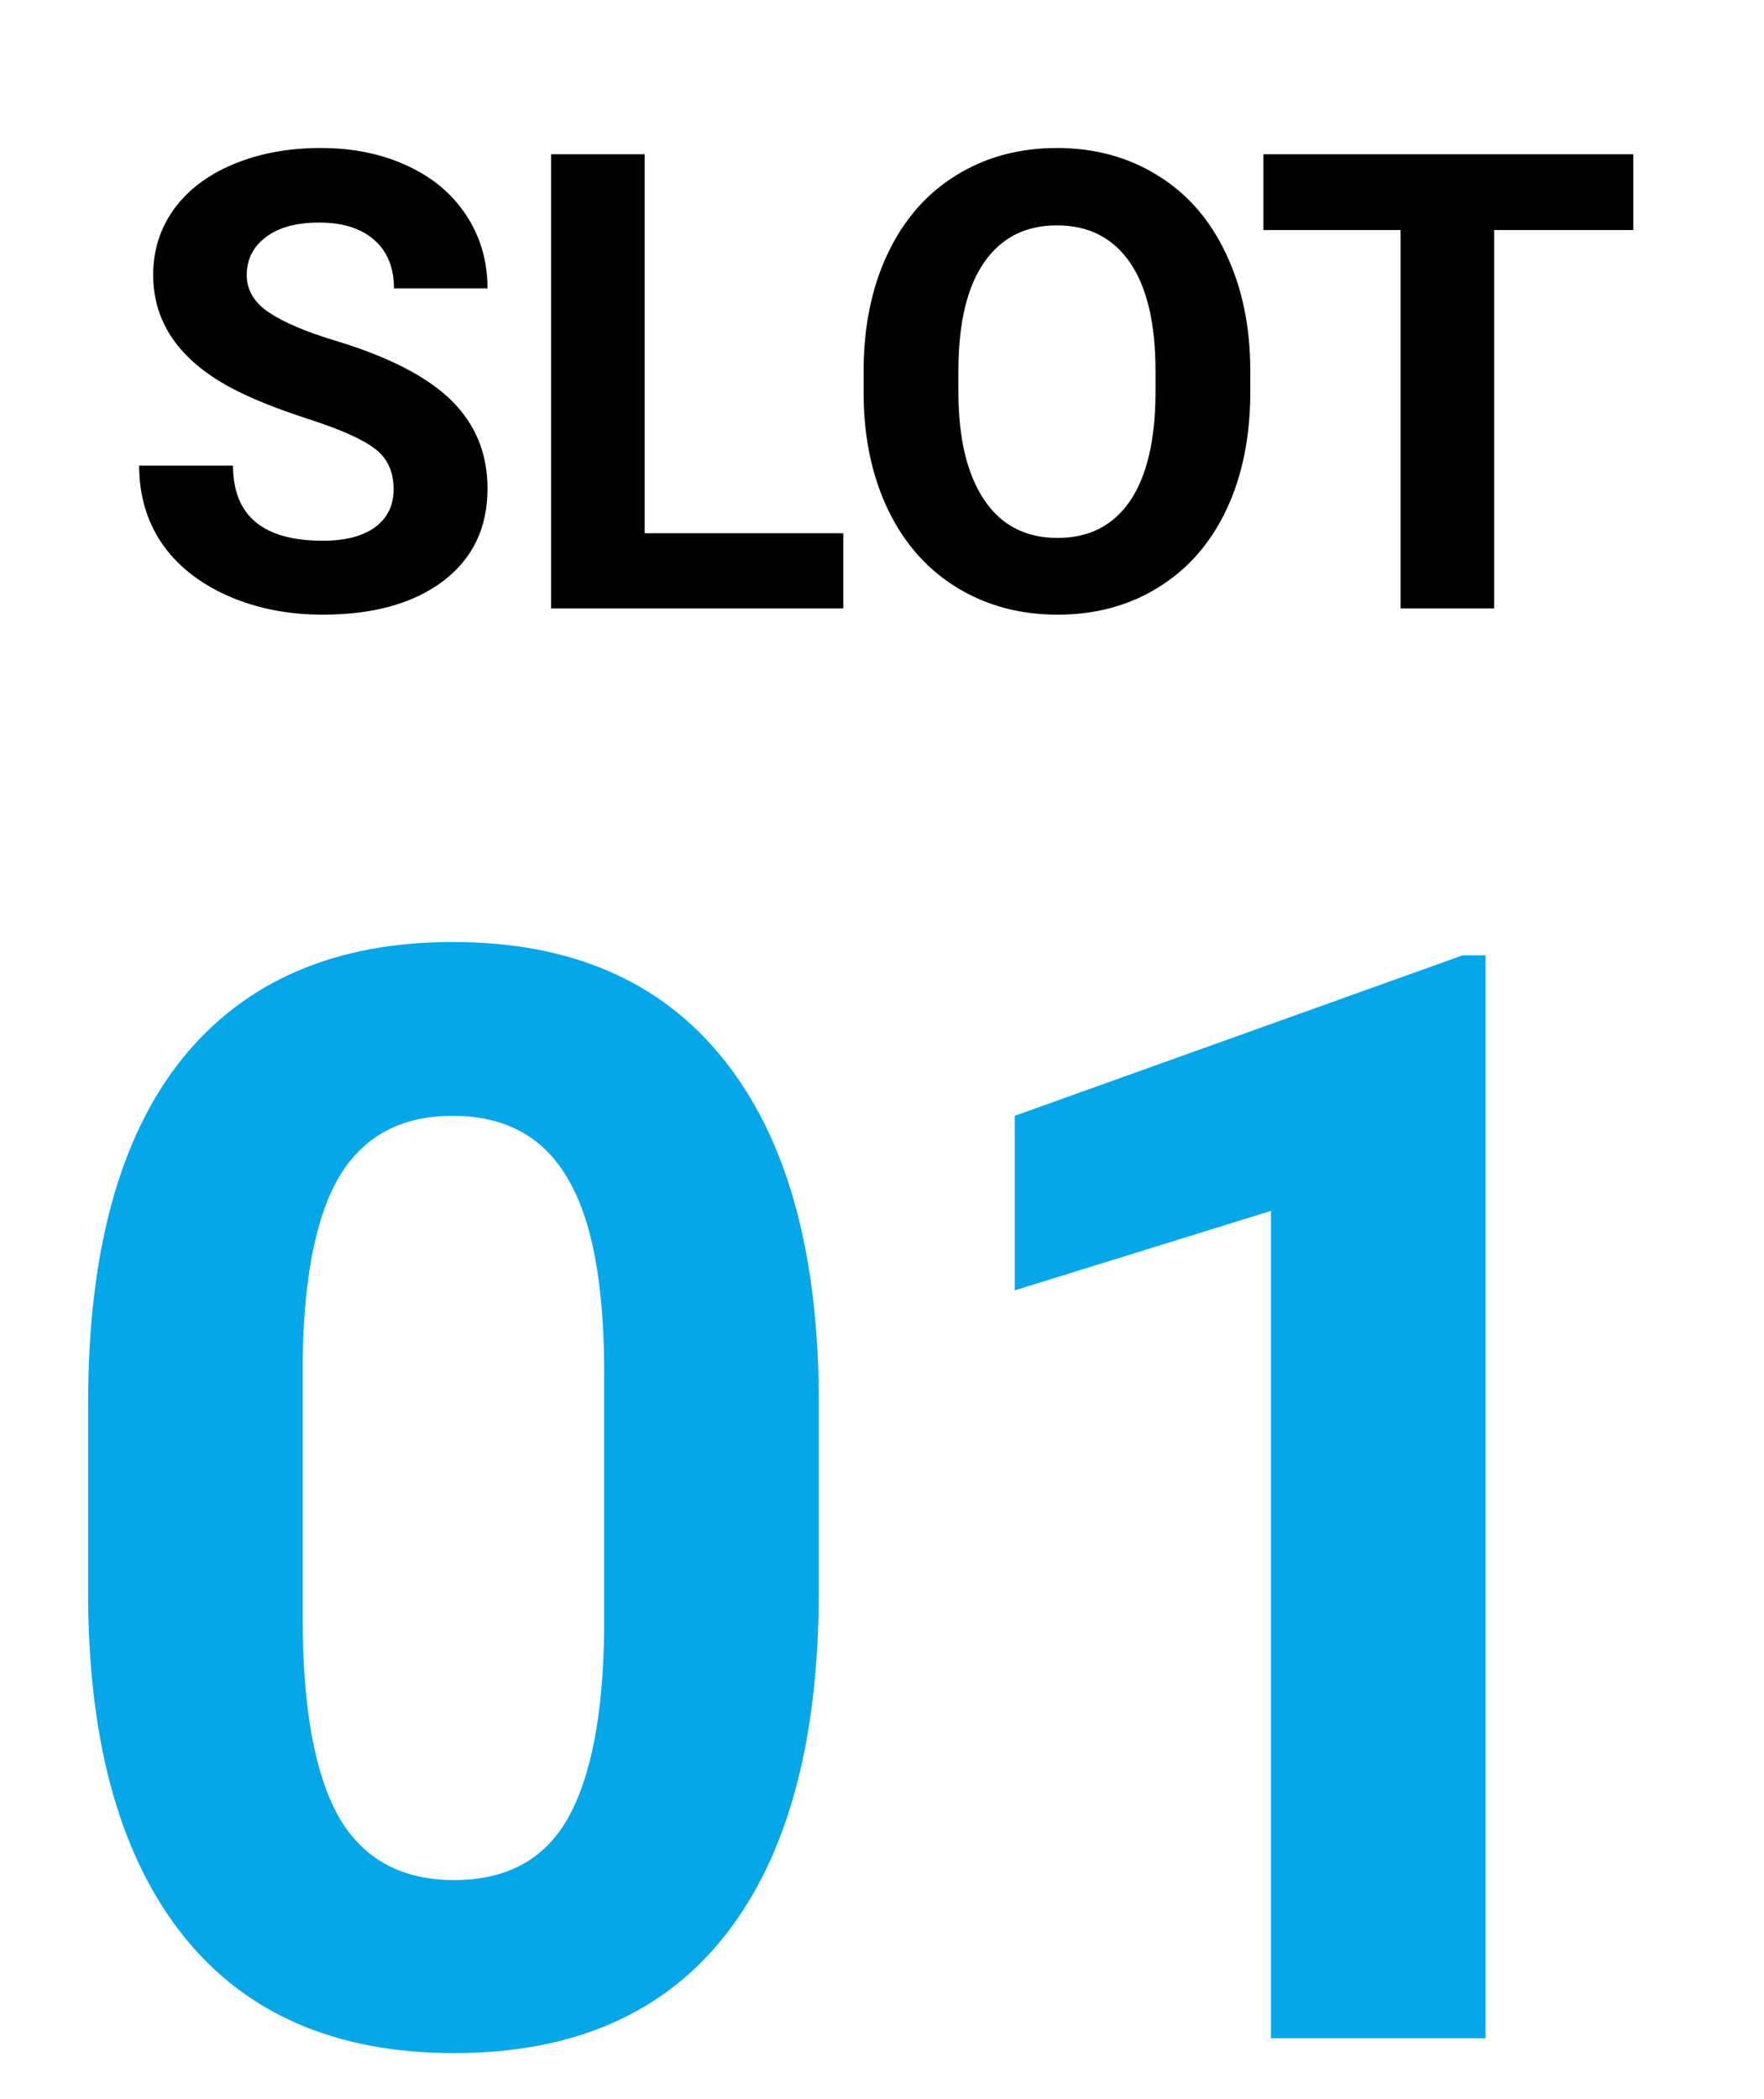
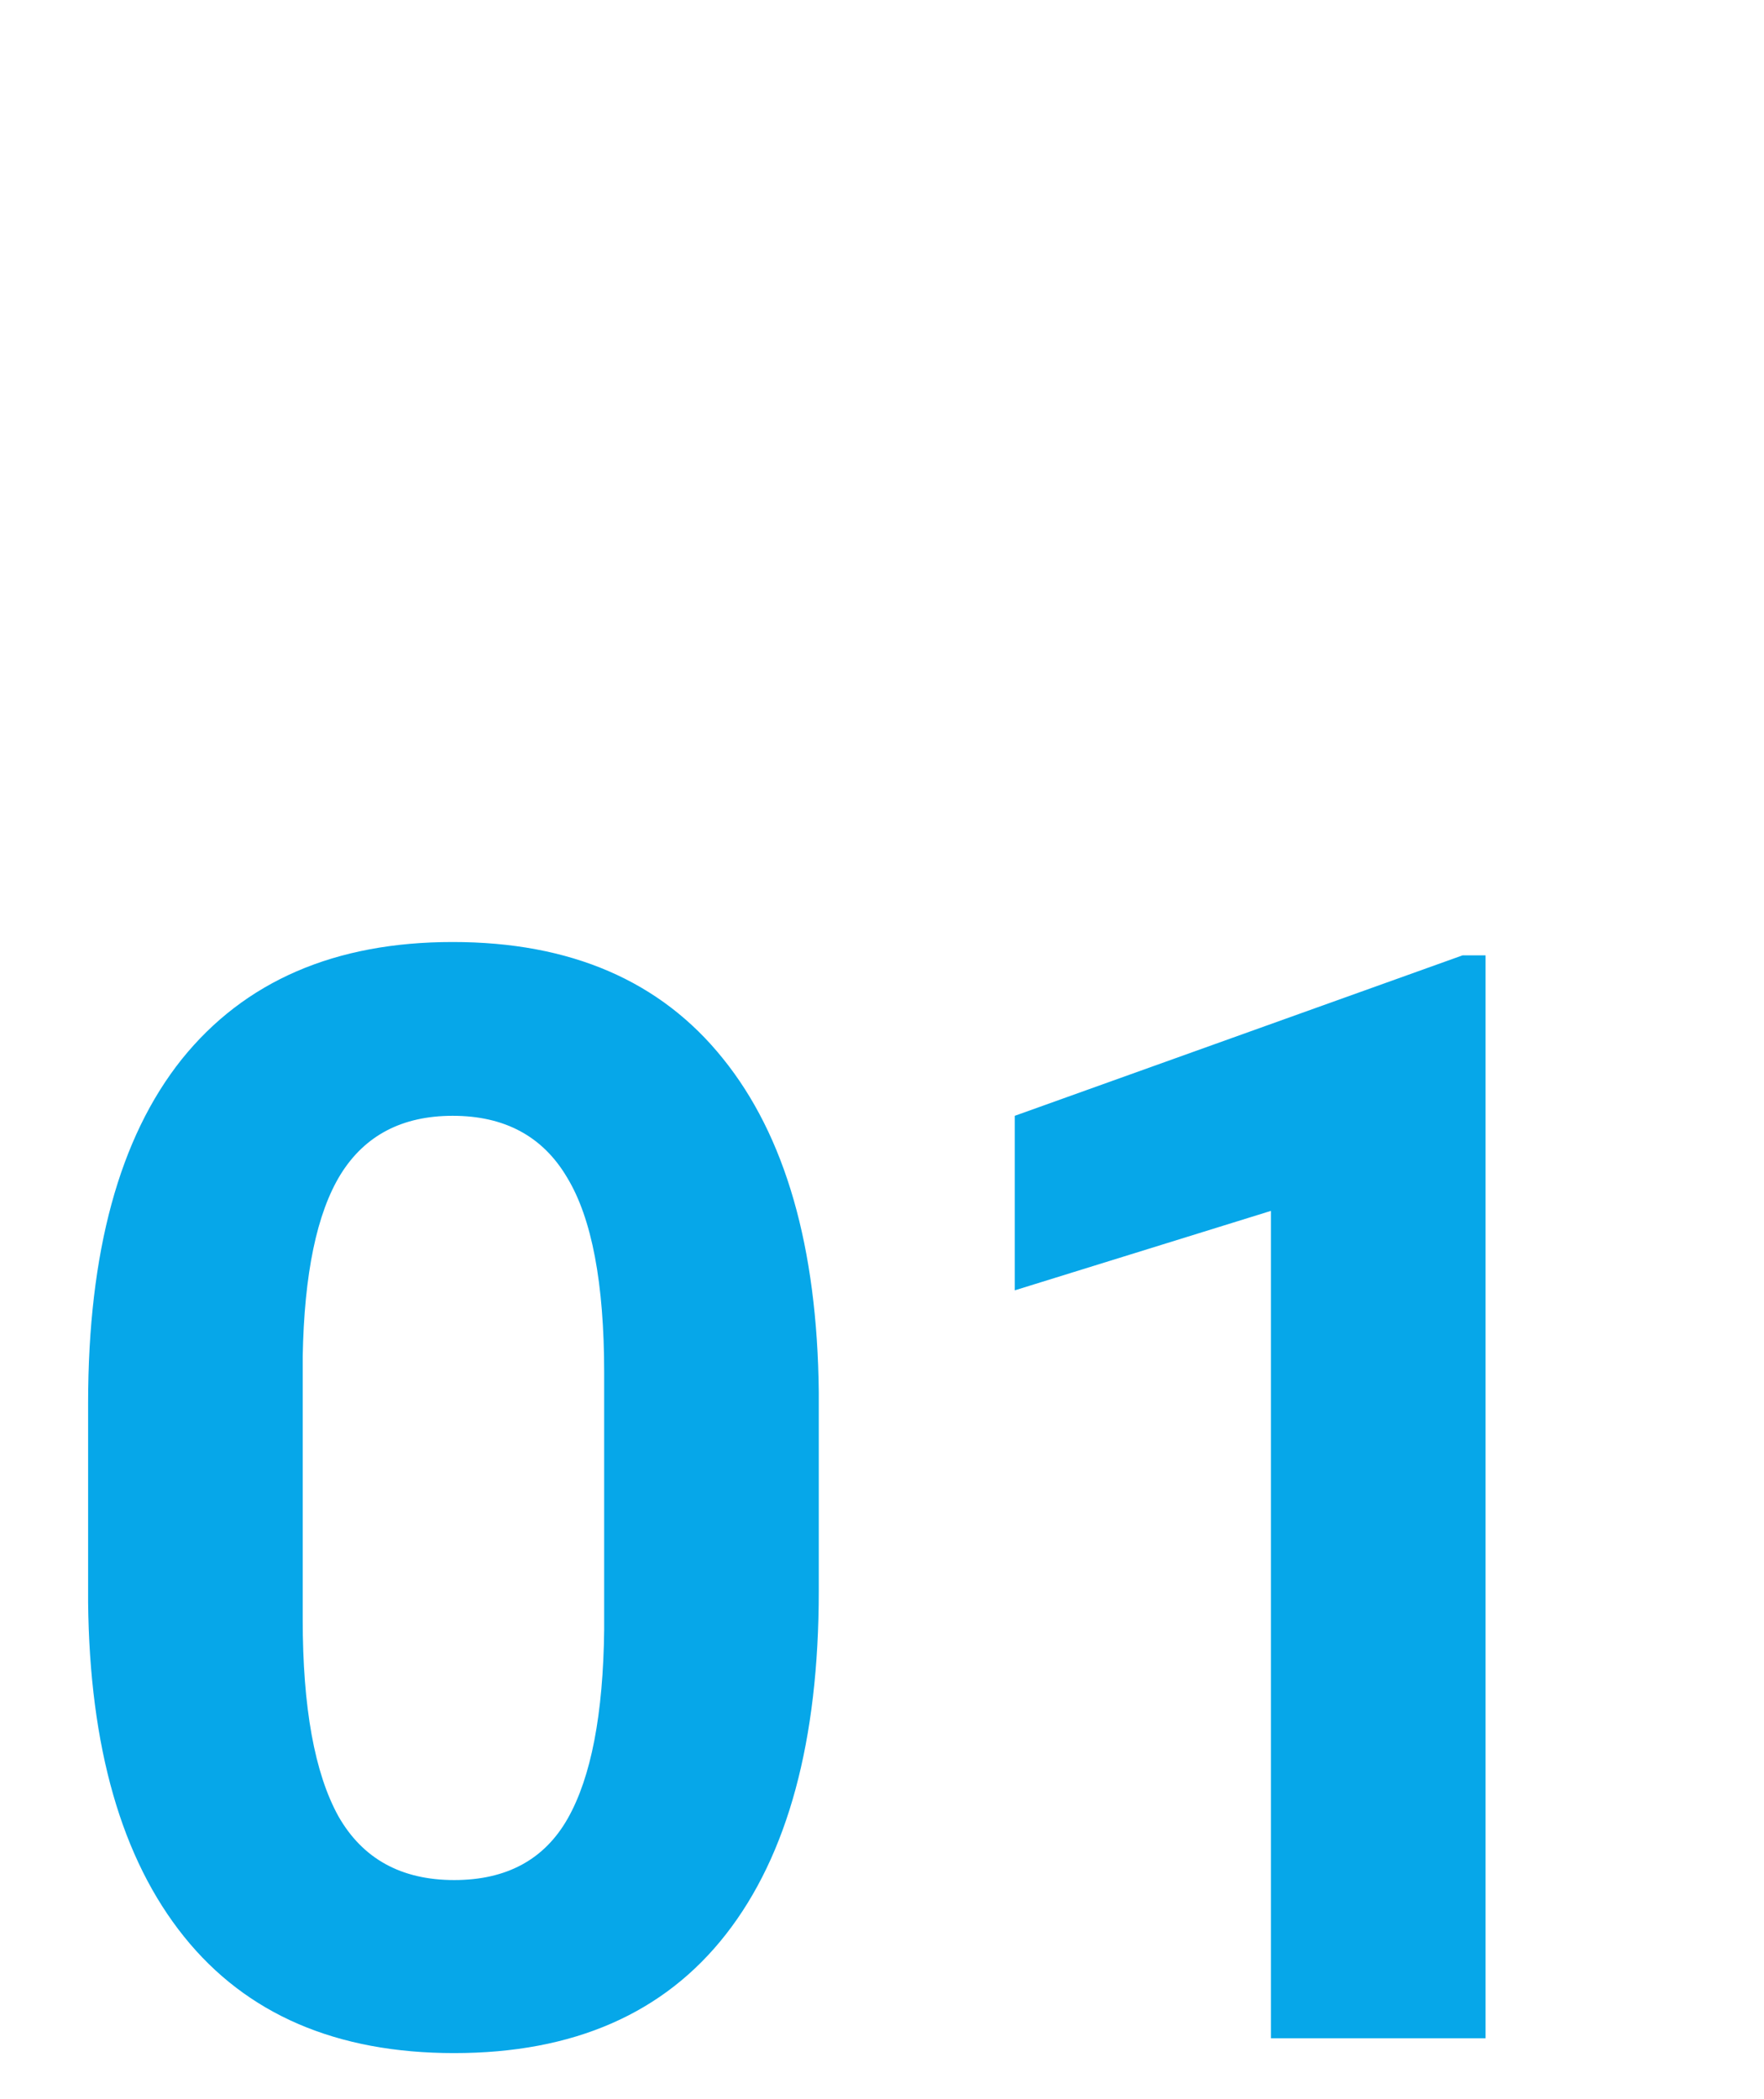
<svg xmlns="http://www.w3.org/2000/svg" width="58" height="69" viewBox="0 0 58 69" fill="none">
-   <path d="M12.942 16.083C12.942 15.502 12.737 15.058 12.327 14.75C11.917 14.435 11.179 14.107 10.112 13.766C9.046 13.417 8.202 13.075 7.58 12.74C5.884 11.824 5.037 10.59 5.037 9.039C5.037 8.232 5.262 7.514 5.713 6.885C6.171 6.25 6.824 5.754 7.672 5.398C8.526 5.043 9.483 4.865 10.543 4.865C11.609 4.865 12.56 5.06 13.394 5.45C14.227 5.833 14.873 6.376 15.332 7.08C15.796 7.784 16.029 8.584 16.029 9.479H12.953C12.953 8.796 12.737 8.266 12.307 7.89C11.876 7.507 11.271 7.316 10.492 7.316C9.74 7.316 9.155 7.477 8.738 7.798C8.321 8.112 8.113 8.529 8.113 9.049C8.113 9.534 8.355 9.941 8.841 10.269C9.333 10.597 10.054 10.905 11.004 11.192C12.754 11.718 14.029 12.371 14.829 13.15C15.629 13.93 16.029 14.9 16.029 16.062C16.029 17.355 15.54 18.37 14.562 19.108C13.585 19.839 12.269 20.205 10.615 20.205C9.466 20.205 8.42 19.997 7.477 19.58C6.534 19.156 5.812 18.578 5.313 17.847C4.821 17.115 4.575 16.268 4.575 15.304H7.662C7.662 16.951 8.646 17.775 10.615 17.775C11.346 17.775 11.917 17.628 12.327 17.334C12.737 17.033 12.942 16.616 12.942 16.083ZM21.197 17.529H27.729V20H18.121V5.07H21.197V17.529ZM41.11 12.873C41.11 14.343 40.85 15.632 40.331 16.739C39.811 17.847 39.066 18.701 38.095 19.303C37.131 19.904 36.024 20.205 34.773 20.205C33.536 20.205 32.432 19.908 31.461 19.313C30.49 18.718 29.738 17.871 29.205 16.77C28.672 15.663 28.402 14.391 28.395 12.956V12.217C28.395 10.748 28.658 9.456 29.185 8.341C29.718 7.22 30.466 6.362 31.43 5.768C32.401 5.166 33.508 4.865 34.752 4.865C35.997 4.865 37.101 5.166 38.065 5.768C39.035 6.362 39.784 7.22 40.31 8.341C40.843 9.456 41.11 10.744 41.11 12.207V12.873ZM37.993 12.197C37.993 10.631 37.712 9.442 37.152 8.628C36.591 7.815 35.791 7.408 34.752 7.408C33.72 7.408 32.924 7.812 32.363 8.618C31.803 9.418 31.519 10.594 31.512 12.146V12.873C31.512 14.398 31.793 15.581 32.353 16.421C32.914 17.262 33.72 17.683 34.773 17.683C35.805 17.683 36.598 17.279 37.152 16.473C37.706 15.659 37.986 14.477 37.993 12.925V12.197ZM53.702 7.562H49.128V20H46.052V7.562H41.541V5.07H53.702V7.562Z" fill="black" />
  <path d="M26.921 52.303C26.921 57.218 25.904 60.978 23.869 63.582C21.835 66.186 18.856 67.488 14.934 67.488C11.06 67.488 8.098 66.211 6.047 63.655C3.996 61.1 2.946 57.438 2.897 52.669V46.126C2.897 41.162 3.923 37.394 5.974 34.822C8.041 32.251 11.011 30.965 14.885 30.965C18.759 30.965 21.721 32.242 23.771 34.798C25.822 37.337 26.872 40.991 26.921 45.76V52.303ZM19.865 45.125C19.865 42.179 19.458 40.039 18.645 38.704C17.847 37.353 16.594 36.678 14.885 36.678C13.225 36.678 11.996 37.321 11.198 38.606C10.417 39.876 10.002 41.87 9.953 44.588V53.23C9.953 56.128 10.344 58.284 11.125 59.7C11.922 61.1 13.192 61.8 14.934 61.8C16.659 61.8 17.904 61.124 18.669 59.773C19.434 58.422 19.833 56.355 19.865 53.572V45.125ZM48.845 67H41.789V39.803L33.366 42.415V36.678L48.088 31.404H48.845V67Z" fill="#06A7E9" />
</svg>